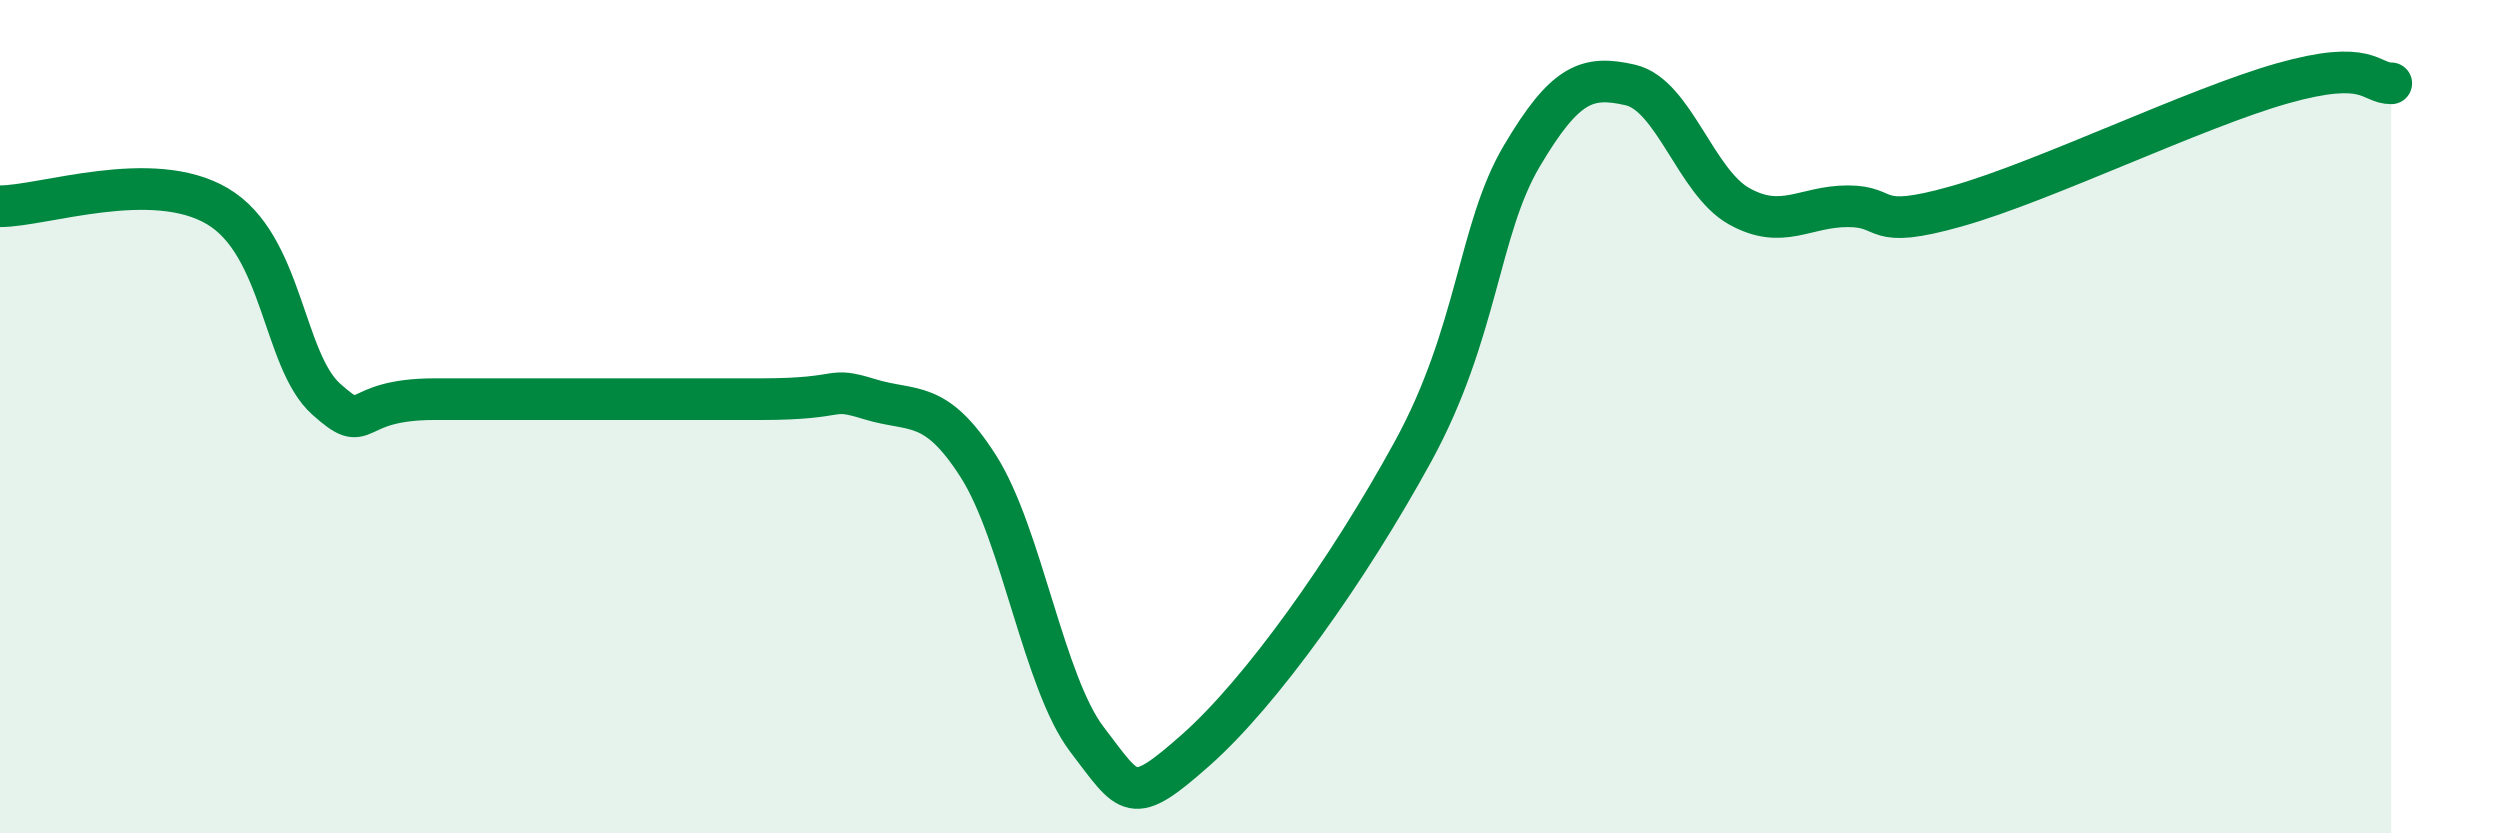
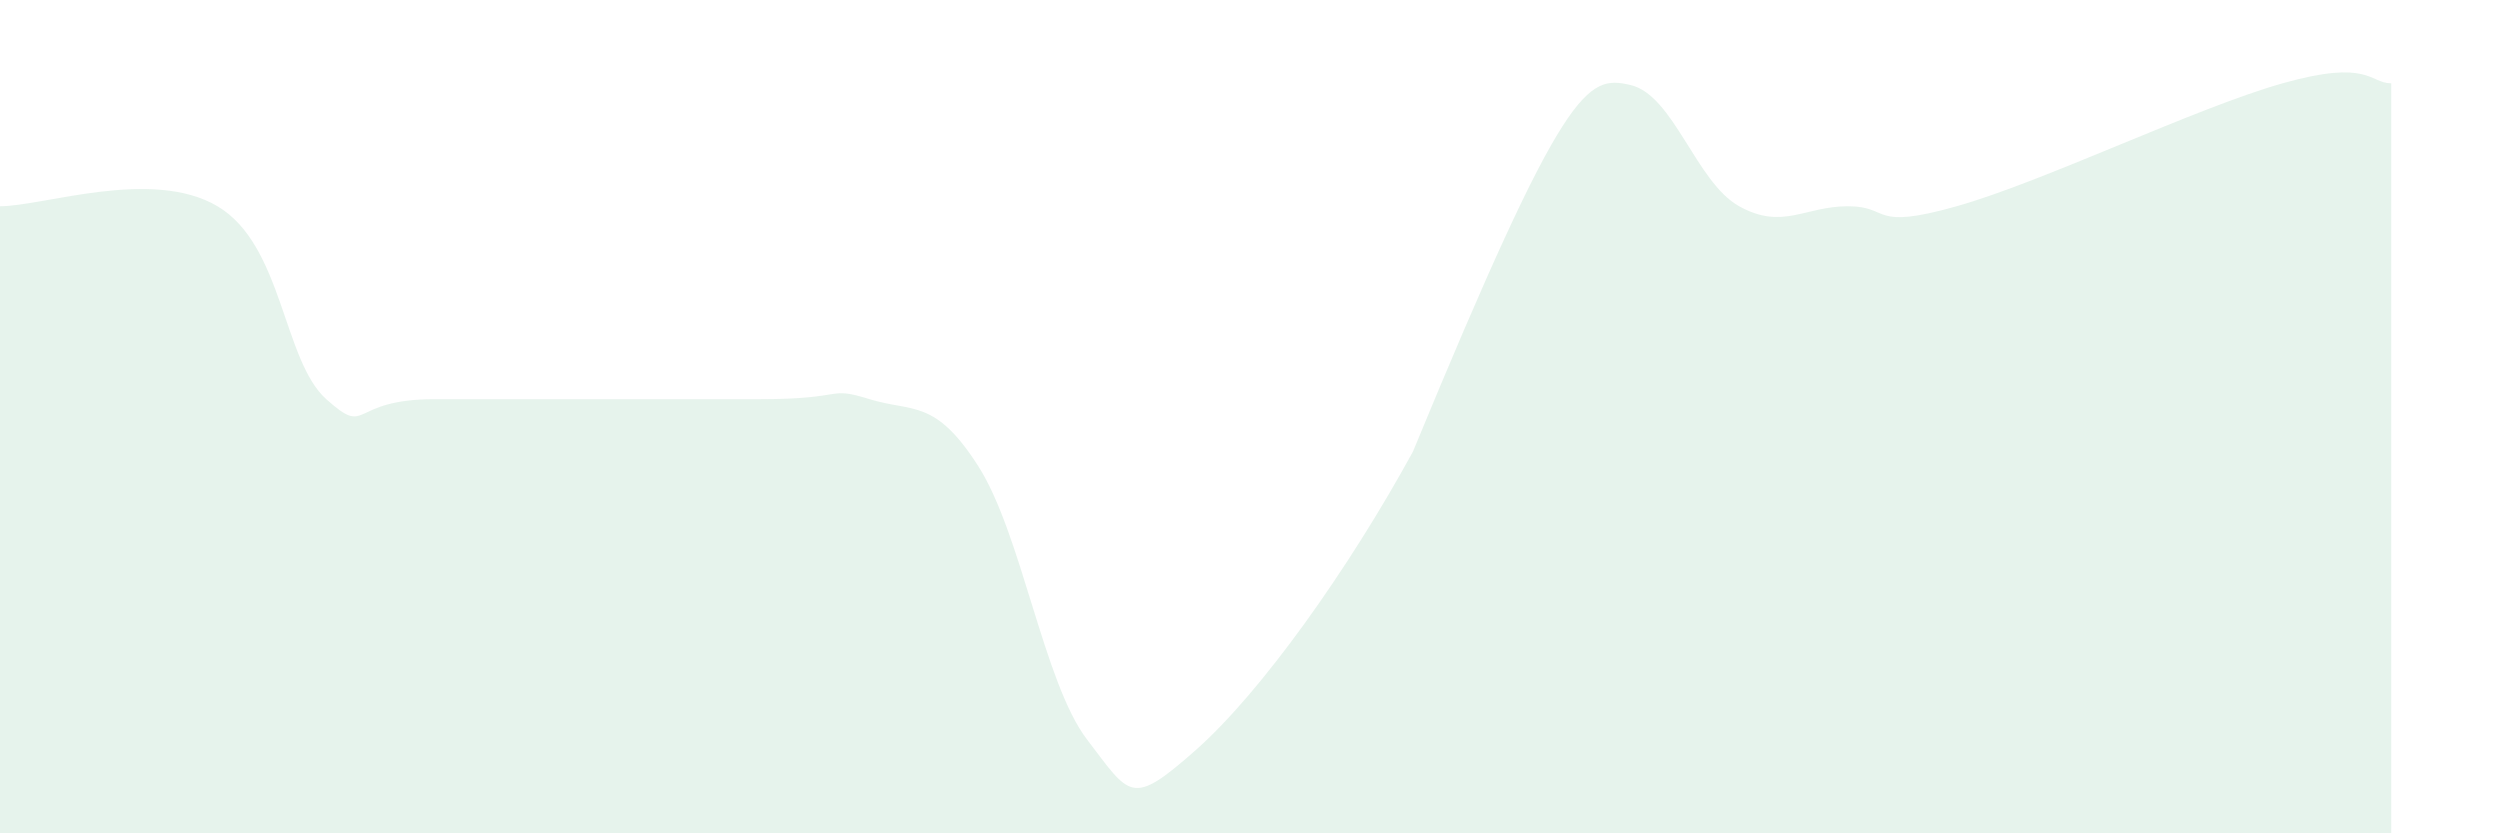
<svg xmlns="http://www.w3.org/2000/svg" width="60" height="20" viewBox="0 0 60 20">
-   <path d="M 0,4.95 C 1.04,4.95 3.65,4.02 5.22,4.95 C 6.79,5.88 6.79,8.65 7.83,9.58 C 8.87,10.51 8.34,9.58 10.43,9.58 C 12.52,9.58 16.17,9.58 18.26,9.58 C 20.35,9.58 19.83,9.26 20.87,9.58 C 21.91,9.9 22.44,9.56 23.48,11.19 C 24.52,12.82 25.05,16.39 26.09,17.75 C 27.13,19.11 27.14,19.38 28.7,18 C 30.26,16.62 32.35,13.69 33.91,10.84 C 35.47,7.99 35.48,5.51 36.52,3.75 C 37.56,1.99 38.09,1.8 39.13,2.04 C 40.17,2.28 40.7,4.37 41.74,4.95 C 42.78,5.53 43.31,4.95 44.35,4.95 C 45.39,4.95 44.87,5.54 46.96,4.95 C 49.05,4.36 52.69,2.59 54.78,2 C 56.87,1.41 56.87,2 57.39,2L57.39 20L0 20Z" fill="#008740" opacity="0.1" stroke-linecap="round" stroke-linejoin="round" />
-   <path d="M 0,4.95 C 1.04,4.95 3.65,4.02 5.22,4.95 C 6.79,5.88 6.79,8.65 7.83,9.58 C 8.87,10.51 8.34,9.58 10.43,9.58 C 12.52,9.58 16.17,9.58 18.26,9.58 C 20.35,9.58 19.83,9.26 20.87,9.58 C 21.91,9.9 22.44,9.56 23.48,11.19 C 24.52,12.82 25.05,16.39 26.09,17.75 C 27.13,19.11 27.14,19.38 28.7,18 C 30.26,16.62 32.35,13.69 33.91,10.84 C 35.47,7.99 35.48,5.51 36.52,3.75 C 37.56,1.99 38.09,1.8 39.13,2.04 C 40.17,2.28 40.7,4.37 41.74,4.95 C 42.78,5.53 43.31,4.95 44.35,4.95 C 45.39,4.95 44.87,5.54 46.96,4.95 C 49.05,4.36 52.69,2.59 54.78,2 C 56.87,1.41 56.87,2 57.39,2" stroke="#008740" stroke-width="1" fill="none" stroke-linecap="round" stroke-linejoin="round" />
+   <path d="M 0,4.95 C 1.04,4.95 3.65,4.02 5.22,4.95 C 6.79,5.88 6.79,8.65 7.83,9.58 C 8.87,10.51 8.34,9.58 10.43,9.58 C 12.52,9.58 16.17,9.58 18.26,9.58 C 20.35,9.58 19.83,9.26 20.87,9.58 C 21.91,9.9 22.44,9.56 23.48,11.19 C 24.52,12.82 25.05,16.39 26.09,17.75 C 27.13,19.11 27.14,19.38 28.7,18 C 30.26,16.62 32.35,13.69 33.91,10.84 C 37.56,1.99 38.09,1.8 39.13,2.04 C 40.17,2.28 40.7,4.37 41.74,4.95 C 42.78,5.53 43.31,4.95 44.35,4.95 C 45.39,4.95 44.87,5.54 46.96,4.95 C 49.05,4.36 52.69,2.59 54.78,2 C 56.87,1.41 56.87,2 57.39,2L57.39 20L0 20Z" fill="#008740" opacity="0.1" stroke-linecap="round" stroke-linejoin="round" />
</svg>